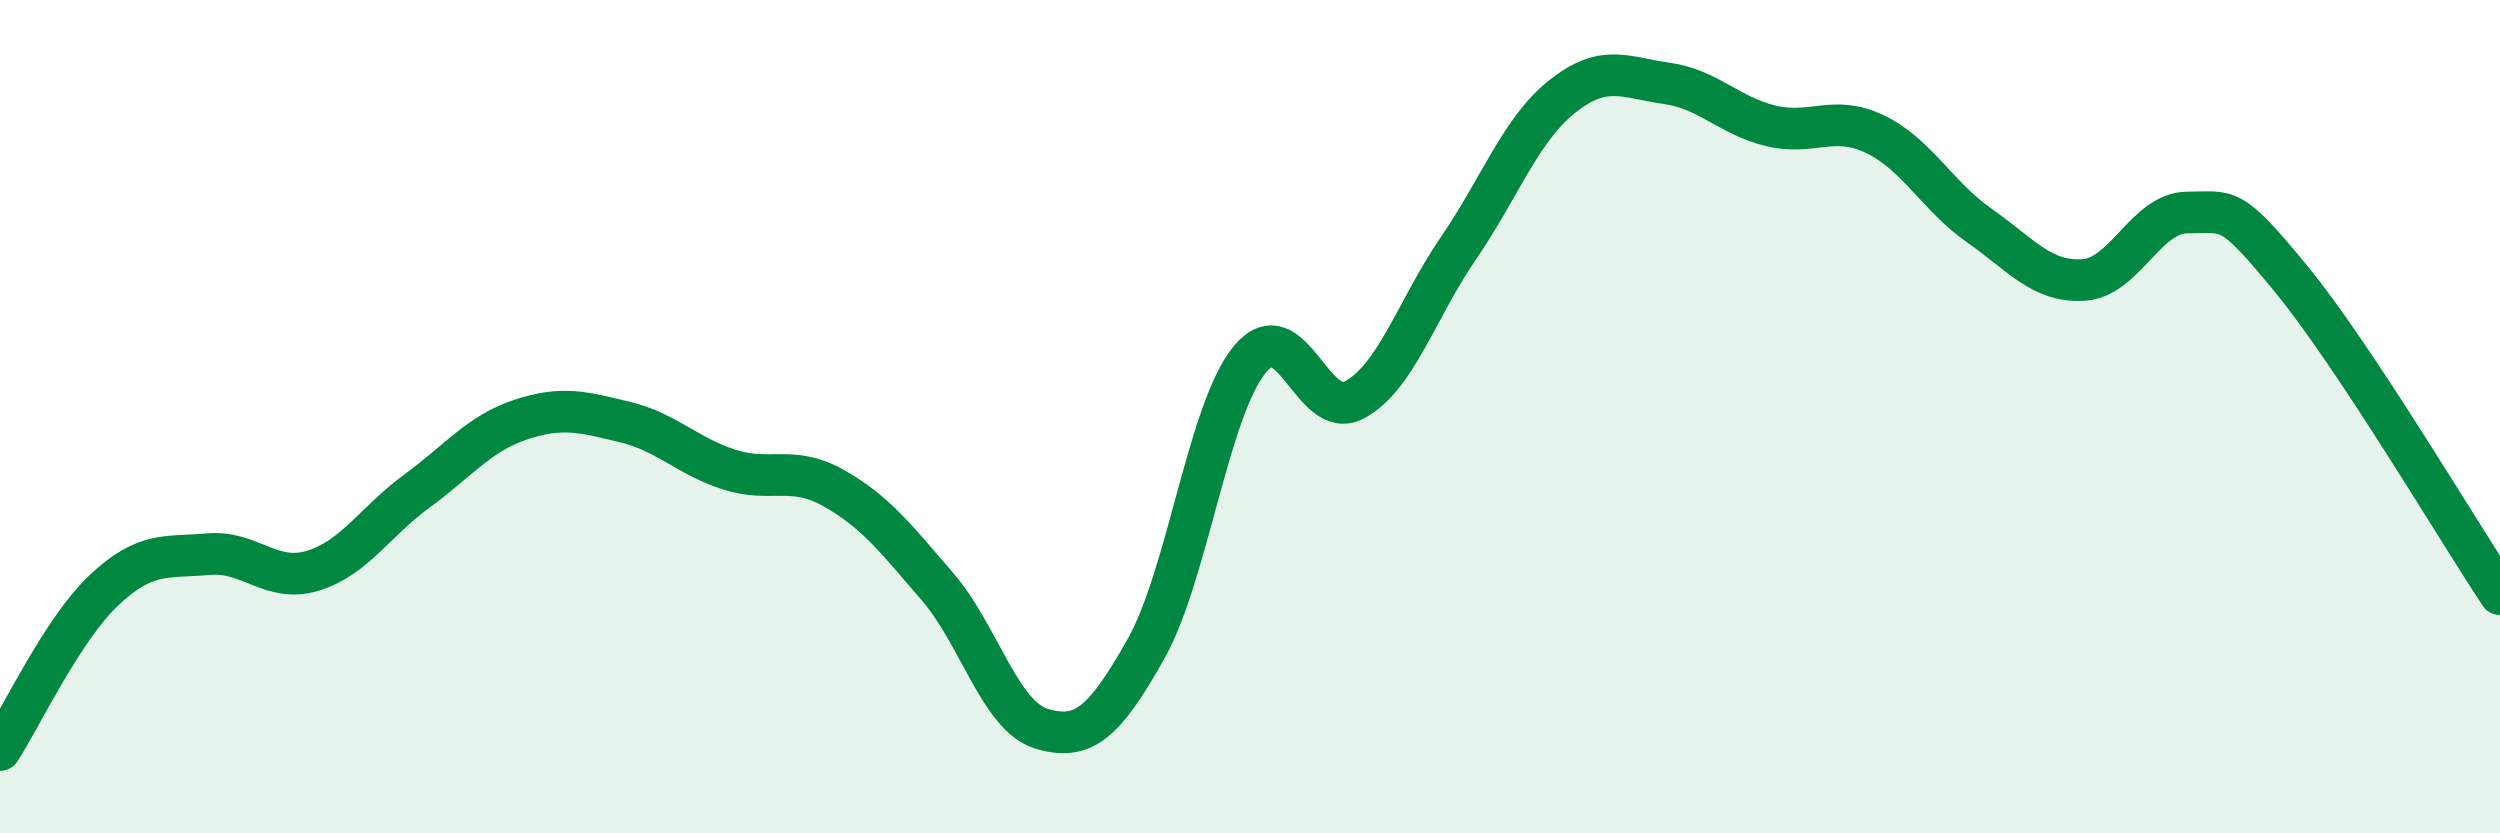
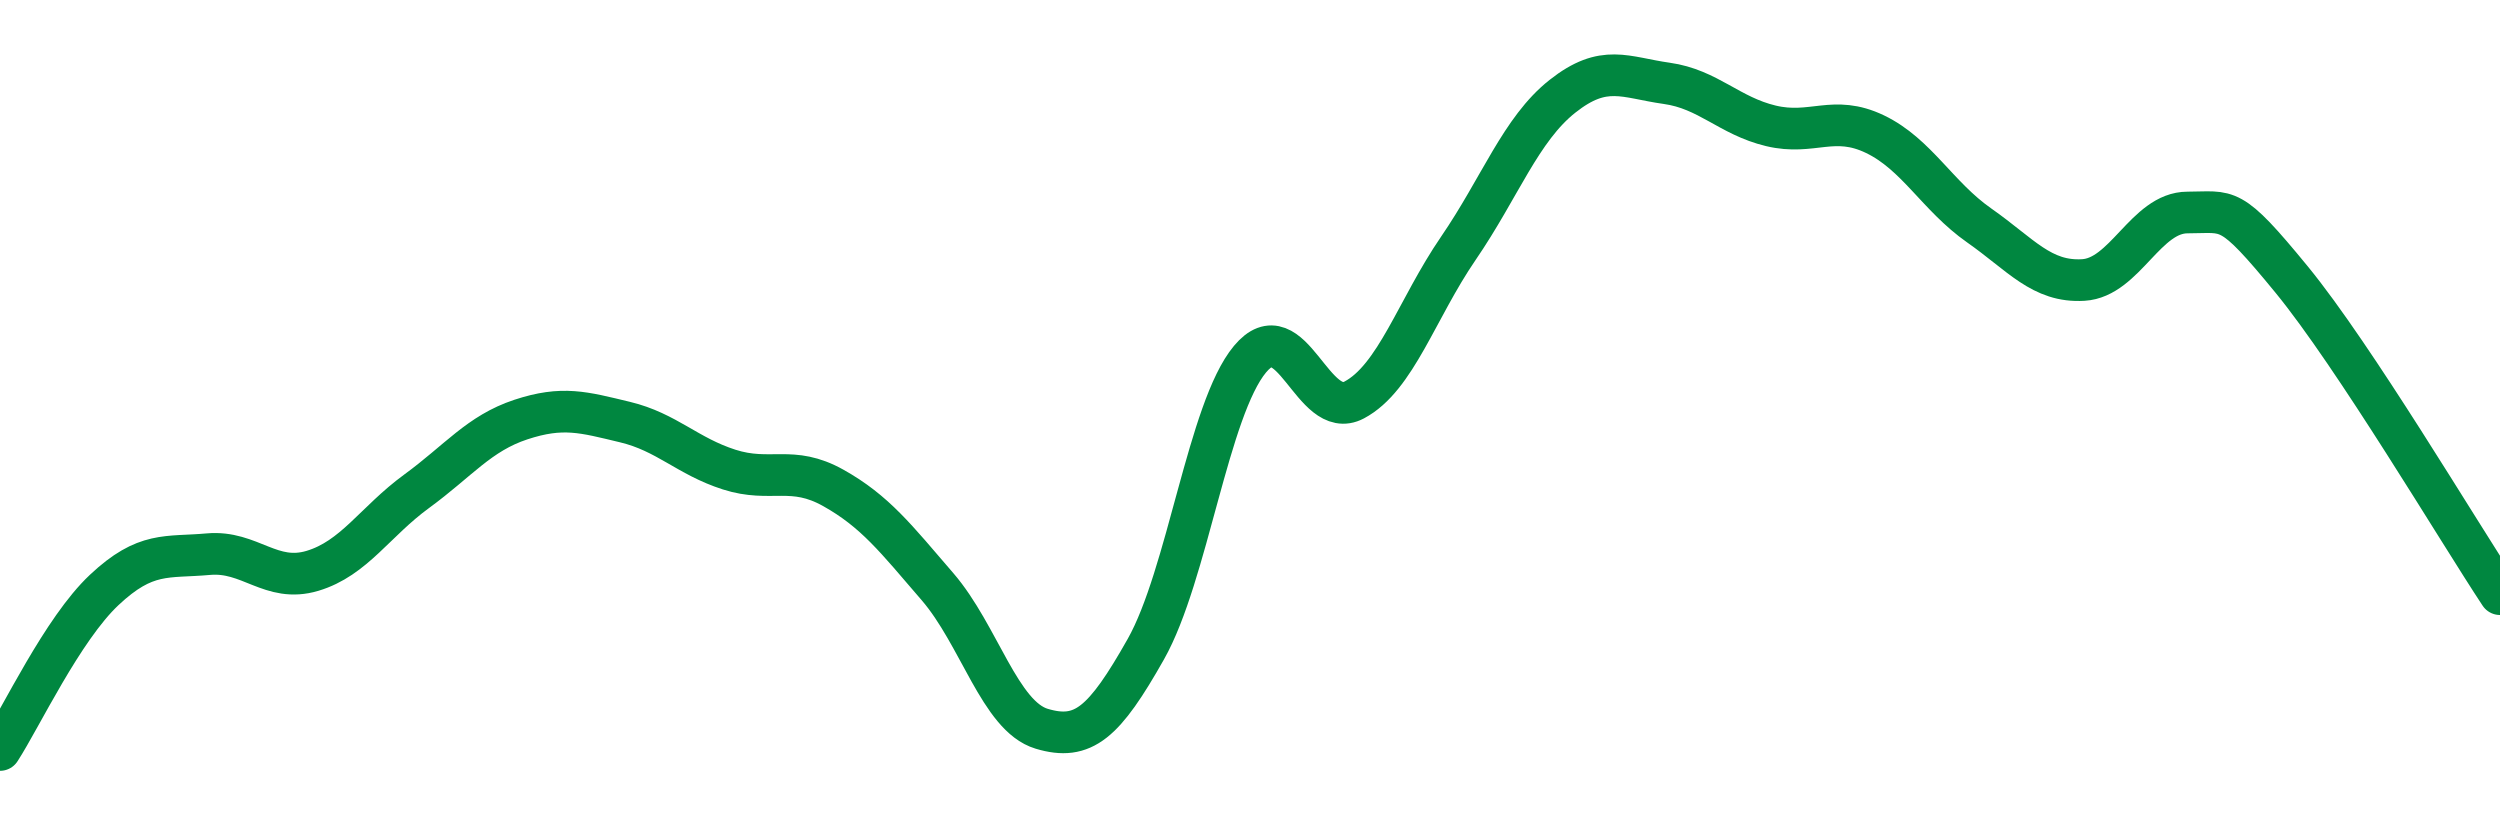
<svg xmlns="http://www.w3.org/2000/svg" width="60" height="20" viewBox="0 0 60 20">
-   <path d="M 0,18 C 0.5,17.23 1.5,15.1 2.5,14.16 C 3.5,13.22 4,13.39 5,13.3 C 6,13.21 6.5,14 7.5,13.7 C 8.5,13.4 9,12.52 10,11.79 C 11,11.06 11.5,10.4 12.5,10.07 C 13.5,9.74 14,9.89 15,10.13 C 16,10.37 16.5,10.95 17.5,11.27 C 18.5,11.59 19,11.15 20,11.71 C 21,12.27 21.5,12.92 22.5,14.08 C 23.5,15.24 24,17.19 25,17.49 C 26,17.79 26.5,17.35 27.5,15.58 C 28.5,13.81 29,9.82 30,8.62 C 31,7.42 31.5,10.13 32.5,9.6 C 33.5,9.07 34,7.42 35,5.96 C 36,4.5 36.5,3.1 37.5,2.31 C 38.5,1.52 39,1.86 40,2 C 41,2.14 41.5,2.78 42.5,3.02 C 43.5,3.26 44,2.74 45,3.22 C 46,3.7 46.5,4.71 47.5,5.41 C 48.5,6.11 49,6.78 50,6.72 C 51,6.66 51.5,5.1 52.5,5.1 C 53.5,5.1 53.5,4.88 55,6.71 C 56.5,8.54 59,12.75 60,14.26L60 20L0 20Z" fill="#008740" opacity="0.1" stroke-linecap="round" stroke-linejoin="round" />
  <path d="M 0,18 C 0.5,17.23 1.5,15.1 2.5,14.16 C 3.5,13.22 4,13.39 5,13.3 C 6,13.21 6.5,14 7.5,13.7 C 8.5,13.4 9,12.52 10,11.79 C 11,11.06 11.5,10.4 12.5,10.07 C 13.5,9.74 14,9.89 15,10.13 C 16,10.37 16.5,10.95 17.5,11.27 C 18.5,11.59 19,11.15 20,11.71 C 21,12.27 21.5,12.92 22.5,14.08 C 23.5,15.24 24,17.19 25,17.49 C 26,17.79 26.5,17.35 27.5,15.58 C 28.5,13.81 29,9.82 30,8.62 C 31,7.42 31.5,10.13 32.5,9.6 C 33.5,9.07 34,7.42 35,5.96 C 36,4.5 36.5,3.1 37.5,2.31 C 38.5,1.52 39,1.86 40,2 C 41,2.14 41.5,2.78 42.5,3.02 C 43.5,3.26 44,2.74 45,3.22 C 46,3.7 46.5,4.71 47.5,5.41 C 48.5,6.11 49,6.78 50,6.72 C 51,6.66 51.5,5.1 52.5,5.1 C 53.5,5.1 53.5,4.88 55,6.71 C 56.5,8.54 59,12.75 60,14.26" stroke="#008740" stroke-width="1" fill="none" stroke-linecap="round" stroke-linejoin="round" />
</svg>